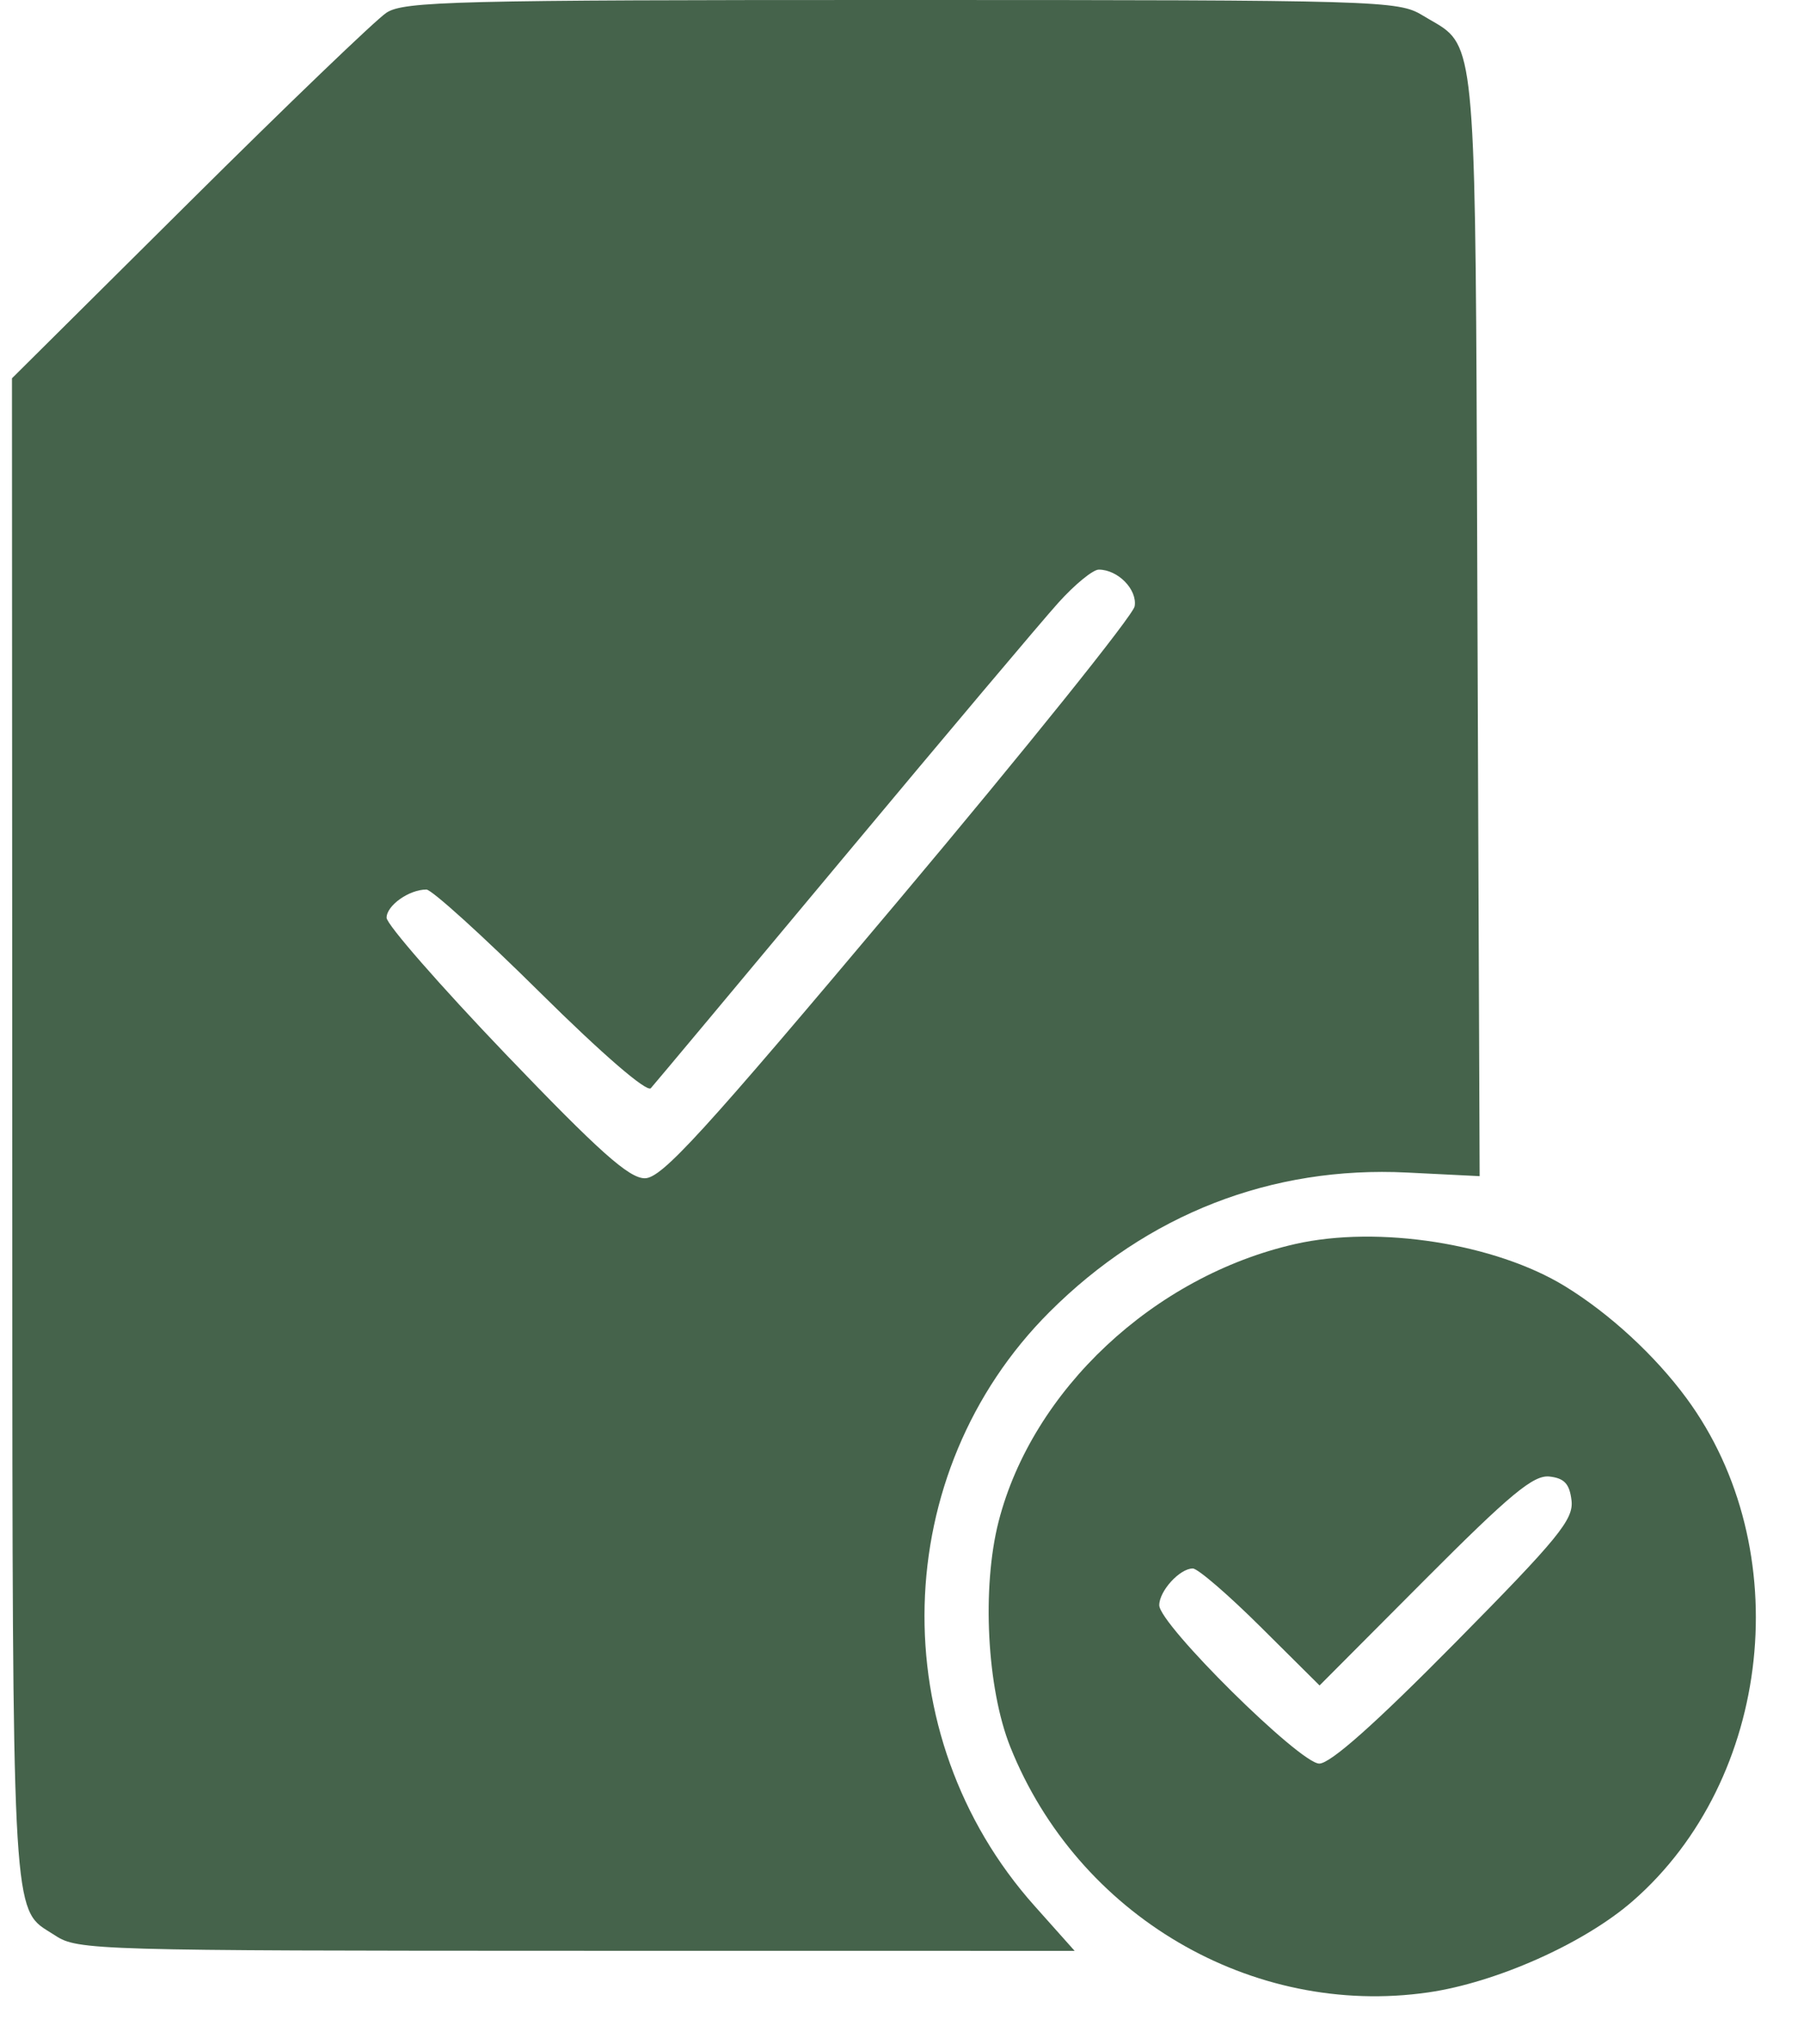
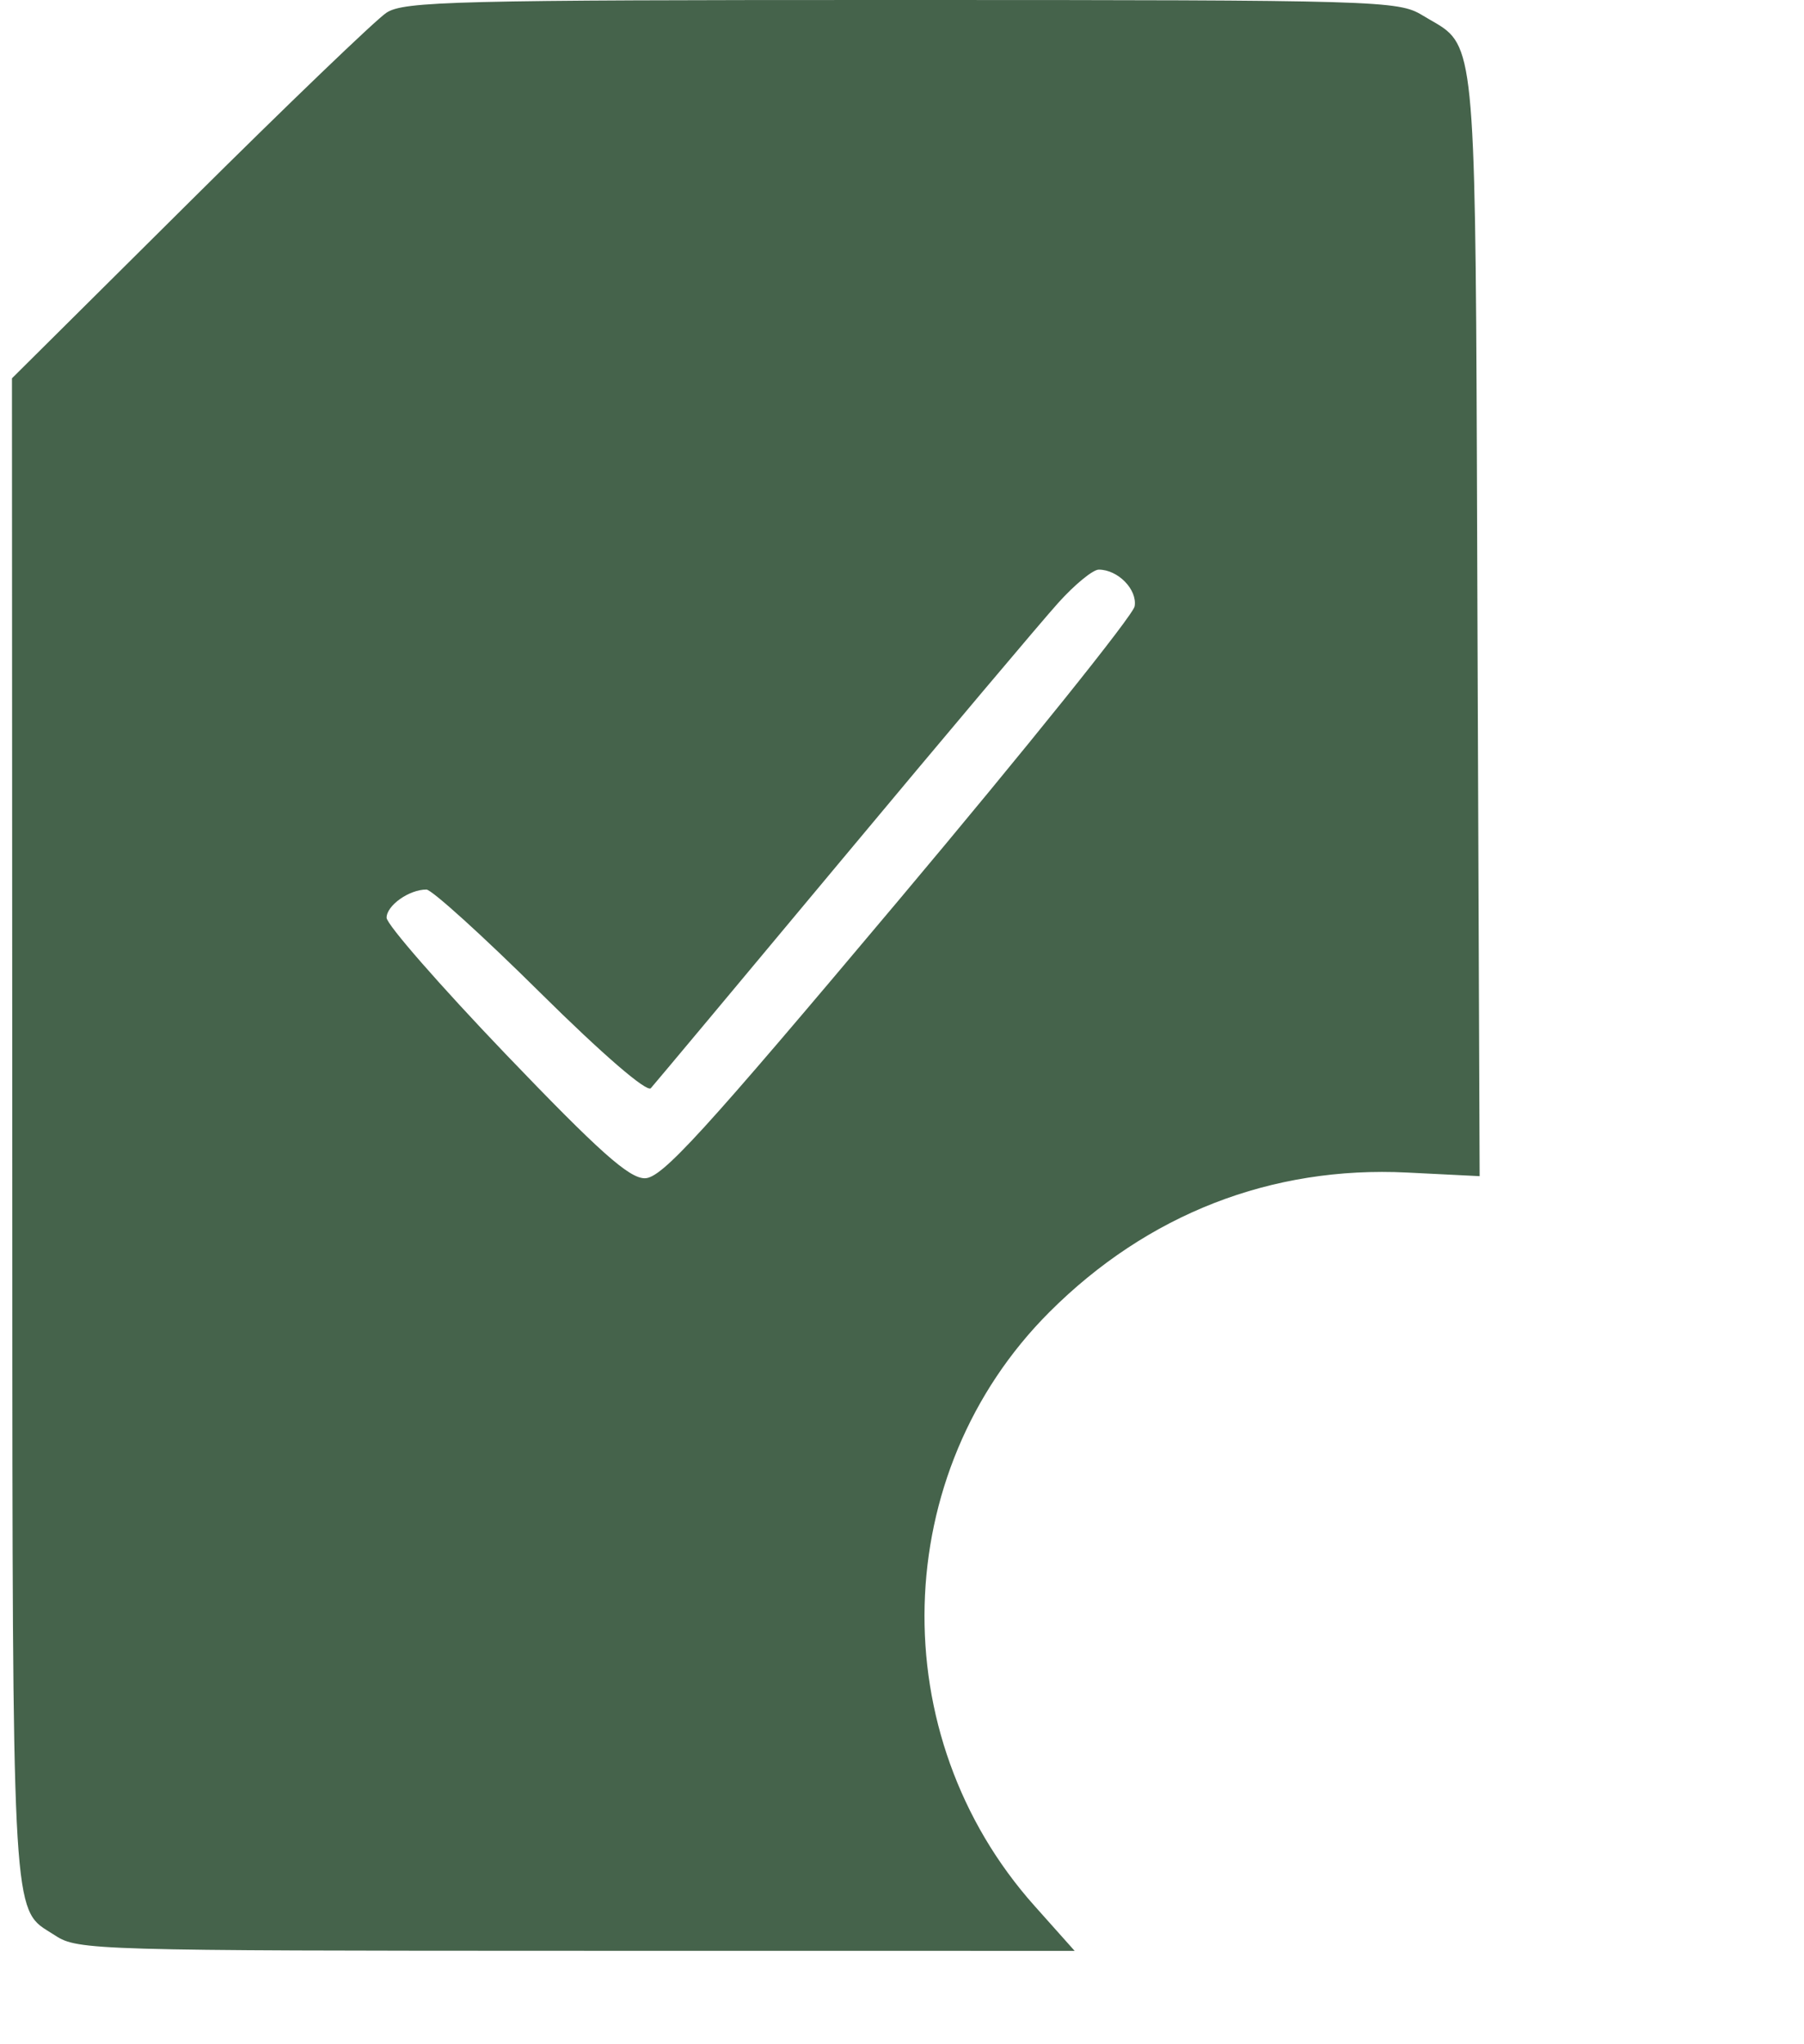
<svg xmlns="http://www.w3.org/2000/svg" width="30" height="34" viewBox="0 0 30 34" fill="none">
-   <path fill-rule="evenodd" clip-rule="evenodd" d="M21.538 20.691C19.189 21.225 17.166 23.12 16.606 25.308C16.325 26.409 16.412 28.081 16.801 29.055C17.922 31.858 20.819 33.56 23.751 33.138C24.884 32.974 26.343 32.323 27.149 31.621C29.477 29.593 29.888 25.757 28.045 23.254C27.522 22.544 26.77 21.85 26.027 21.394C24.867 20.682 22.92 20.377 21.538 20.691ZM21.944 28.033L23.693 26.277C25.12 24.845 25.503 24.528 25.768 24.558C26.015 24.586 26.102 24.68 26.134 24.957C26.17 25.273 25.916 25.584 24.196 27.326C22.87 28.669 22.125 29.332 21.939 29.332C21.616 29.332 19.278 27.018 19.278 26.698C19.278 26.461 19.619 26.087 19.836 26.087C19.919 26.087 20.427 26.525 20.965 27.06L21.944 28.033Z" fill="#45634B" />
  <path fill-rule="evenodd" clip-rule="evenodd" d="M6.426 0.212C6.249 0.329 4.776 1.744 3.152 3.358L0.199 6.292L0.204 18.818C0.208 30.607 0.182 31.634 0.667 32.027C0.74 32.085 0.824 32.13 0.922 32.194C1.288 32.436 1.617 32.445 9.587 32.446L17.871 32.447L17.205 31.7C14.671 28.862 14.78 24.494 17.452 21.822C19.08 20.194 21.145 19.389 23.402 19.502L24.606 19.562L24.57 10.391C24.538 2.008 24.571 0.942 24.064 0.512C23.954 0.419 23.819 0.355 23.652 0.253C23.252 0.01 22.935 0 14.992 9.03715e-06C7.574 -0.001 6.714 0.021 6.426 0.212ZM14.018 14.276C15.714 12.242 17.326 10.329 17.599 10.026C17.872 9.722 18.175 9.474 18.272 9.474C18.591 9.474 18.915 9.805 18.869 10.084C18.844 10.233 17.077 12.435 14.941 14.977C11.677 18.861 11.005 19.598 10.723 19.597C10.46 19.597 9.963 19.154 8.408 17.531C7.32 16.394 6.429 15.375 6.429 15.264C6.429 15.06 6.803 14.795 7.091 14.795C7.179 14.795 8.03 15.566 8.982 16.509C10.016 17.533 10.756 18.172 10.823 18.099C10.884 18.031 12.322 16.311 14.018 14.276Z" fill="#45634B" />
</svg>